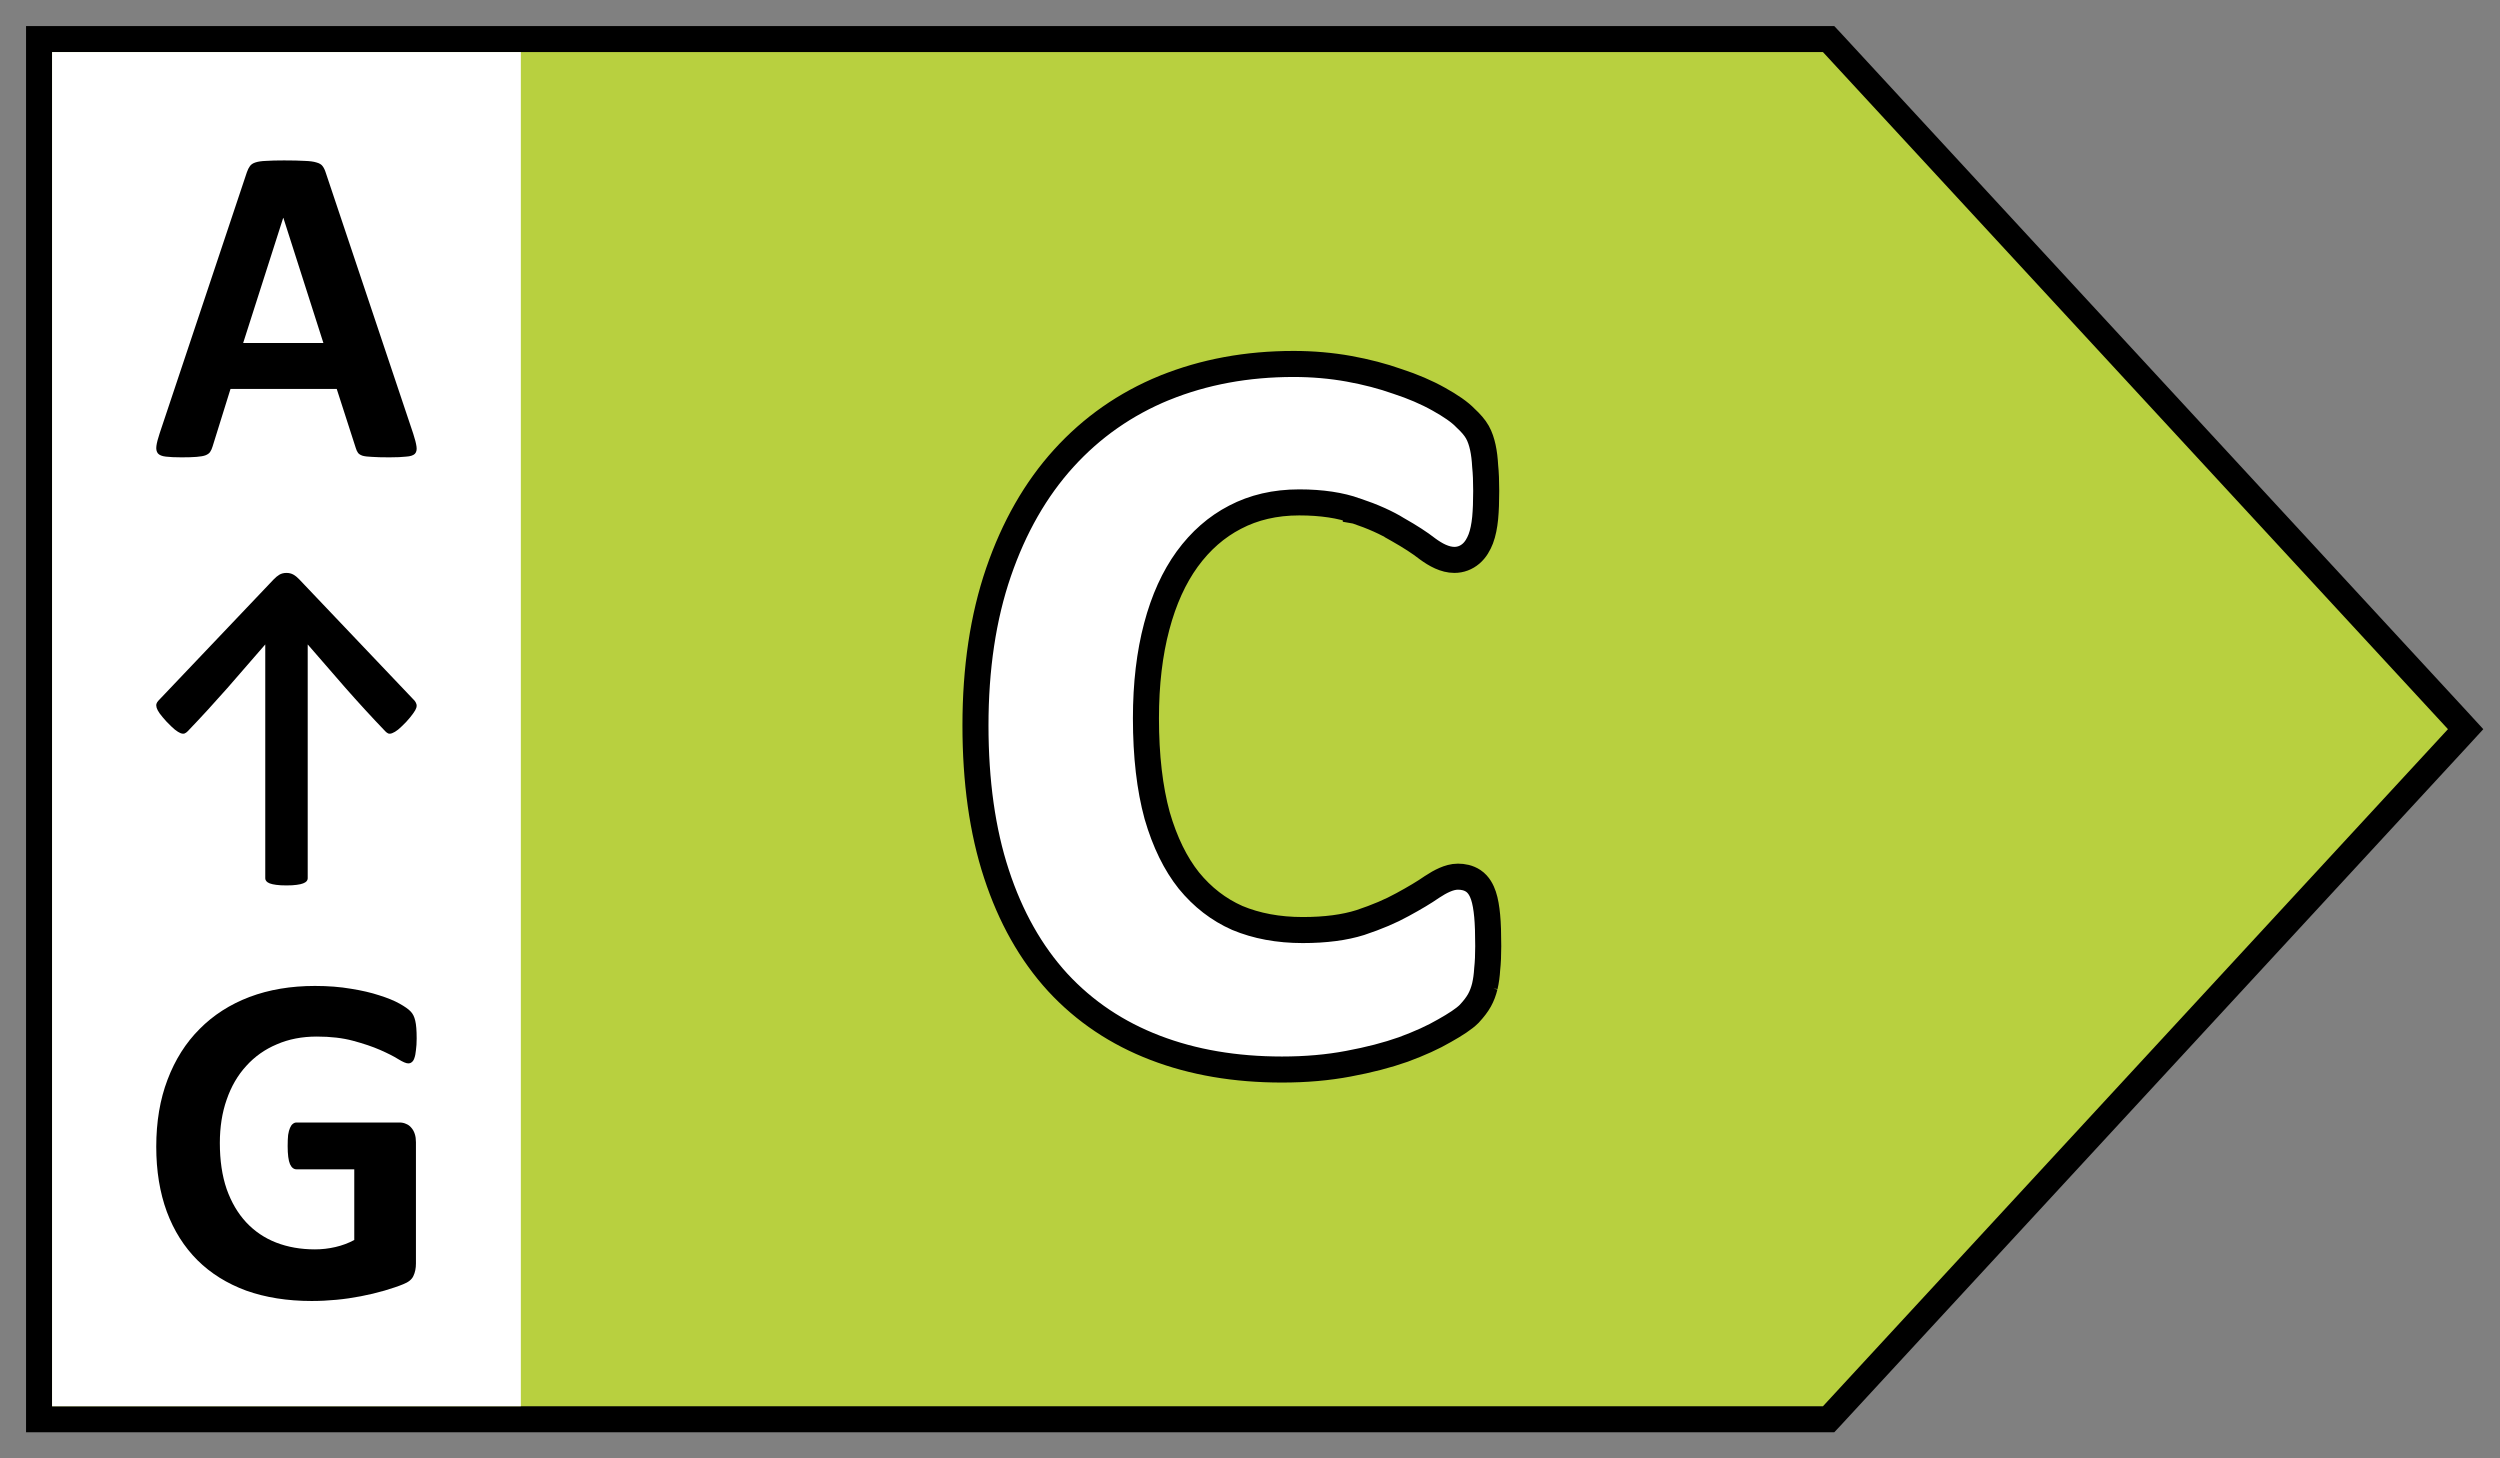
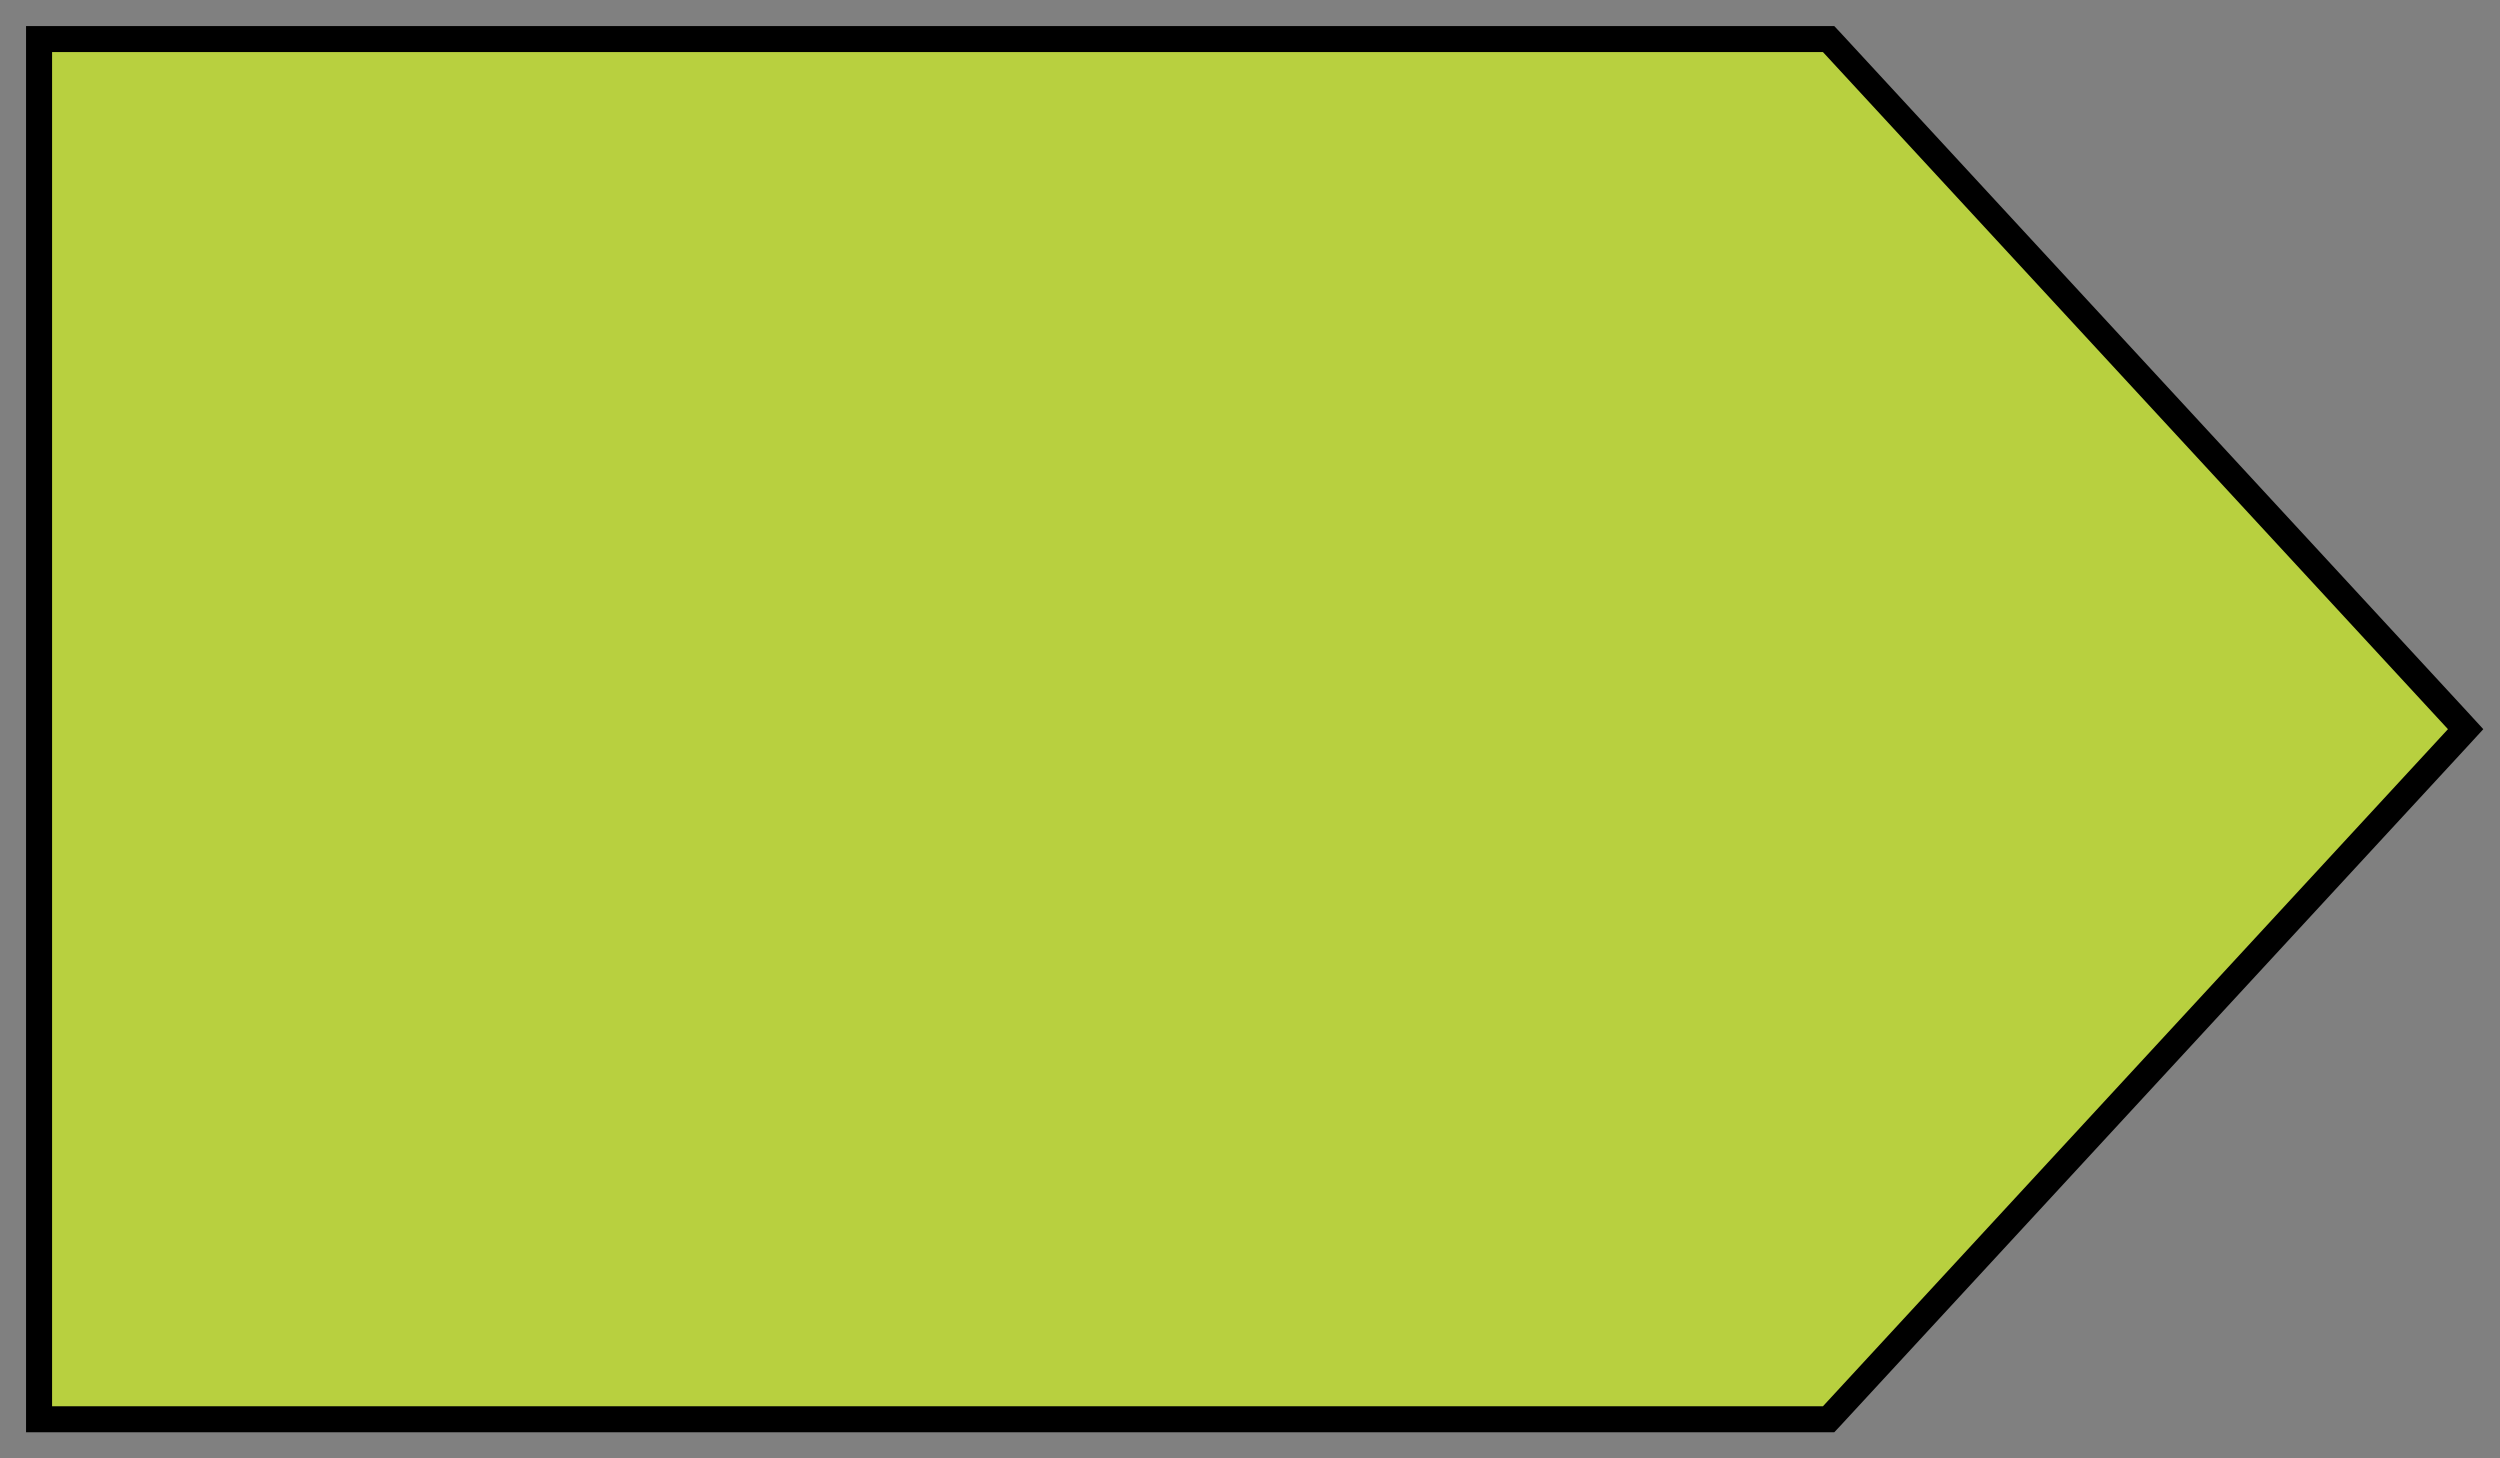
<svg xmlns="http://www.w3.org/2000/svg" width="48" height="28" viewBox="0 0 48 28" fill="none">
  <rect x="0" y="0" width="48" height="28" fill="#808080" stroke="none" />
  <path d="M1 0.75H0.75V1V27V27.25H1H35H35.109L35.184 27.17L47.184 14.17L47.34 14L47.184 13.83L35.184 0.83L35.109 0.75H35H1Z" fill="#B8D03F" stroke="black" stroke-width="0.5" />
-   <rect x="1" y="1" width="9" height="26" fill="white" />
-   <path d="M7.934 8.327C7.968 8.431 7.989 8.514 7.997 8.575C8.006 8.637 7.995 8.683 7.964 8.715C7.933 8.744 7.878 8.762 7.8 8.767C7.722 8.776 7.614 8.781 7.477 8.781C7.334 8.781 7.222 8.778 7.141 8.772C7.063 8.769 7.003 8.762 6.961 8.75C6.919 8.735 6.889 8.717 6.873 8.693C6.856 8.67 6.842 8.639 6.831 8.602L6.465 7.467H4.426L4.082 8.571C4.07 8.612 4.055 8.647 4.035 8.676C4.019 8.702 3.989 8.724 3.947 8.741C3.908 8.756 3.851 8.766 3.775 8.772C3.702 8.778 3.606 8.781 3.486 8.781C3.357 8.781 3.256 8.776 3.183 8.767C3.111 8.759 3.06 8.738 3.032 8.706C3.004 8.671 2.995 8.623 3.003 8.562C3.011 8.501 3.032 8.42 3.066 8.318L4.74 3.307C4.757 3.258 4.777 3.218 4.799 3.189C4.822 3.157 4.857 3.134 4.904 3.119C4.955 3.102 5.023 3.092 5.11 3.089C5.197 3.083 5.311 3.08 5.454 3.08C5.619 3.08 5.751 3.083 5.848 3.089C5.946 3.092 6.022 3.102 6.075 3.119C6.131 3.134 6.17 3.157 6.193 3.189C6.218 3.221 6.239 3.265 6.256 3.32L7.934 8.327ZM5.441 4.184H5.437L4.669 6.585H6.209L5.441 4.184Z" fill="black" />
-   <path d="M8 19.938C8 20.025 7.995 20.101 7.986 20.164C7.98 20.227 7.97 20.278 7.955 20.318C7.943 20.354 7.926 20.379 7.905 20.394C7.887 20.41 7.864 20.417 7.837 20.417C7.798 20.417 7.735 20.39 7.647 20.336C7.56 20.281 7.444 20.223 7.299 20.159C7.155 20.096 6.981 20.037 6.779 19.983C6.58 19.929 6.348 19.902 6.083 19.902C5.8 19.902 5.544 19.951 5.315 20.051C5.086 20.147 4.89 20.286 4.727 20.467C4.564 20.645 4.439 20.86 4.352 21.113C4.264 21.363 4.221 21.641 4.221 21.945C4.221 22.28 4.264 22.575 4.352 22.831C4.442 23.084 4.567 23.297 4.727 23.469C4.887 23.64 5.078 23.77 5.301 23.857C5.527 23.945 5.776 23.988 6.047 23.988C6.18 23.988 6.311 23.973 6.44 23.943C6.57 23.913 6.69 23.868 6.802 23.808V22.451H5.694C5.64 22.451 5.598 22.418 5.568 22.352C5.538 22.283 5.523 22.167 5.523 22.004C5.523 21.919 5.526 21.849 5.532 21.791C5.541 21.734 5.553 21.689 5.568 21.656C5.583 21.62 5.601 21.594 5.622 21.579C5.643 21.561 5.667 21.552 5.694 21.552H7.67C7.718 21.552 7.76 21.561 7.797 21.579C7.836 21.594 7.869 21.618 7.896 21.651C7.926 21.684 7.949 21.725 7.964 21.773C7.979 21.819 7.986 21.871 7.986 21.931V24.26C7.986 24.35 7.97 24.43 7.937 24.499C7.907 24.566 7.842 24.618 7.742 24.657C7.646 24.697 7.525 24.737 7.381 24.78C7.236 24.822 7.085 24.858 6.929 24.888C6.775 24.918 6.618 24.941 6.458 24.956C6.302 24.971 6.143 24.979 5.984 24.979C5.517 24.979 5.098 24.912 4.727 24.78C4.359 24.644 4.047 24.45 3.791 24.196C3.535 23.94 3.339 23.63 3.203 23.265C3.068 22.897 3 22.482 3 22.017C3 21.538 3.072 21.109 3.217 20.729C3.362 20.346 3.567 20.022 3.832 19.757C4.097 19.489 4.417 19.284 4.79 19.142C5.167 19 5.586 18.93 6.047 18.93C6.3 18.93 6.531 18.948 6.739 18.984C6.947 19.017 7.127 19.059 7.281 19.11C7.438 19.159 7.568 19.212 7.67 19.269C7.772 19.326 7.843 19.376 7.882 19.418C7.925 19.46 7.955 19.52 7.973 19.599C7.991 19.674 8 19.787 8 19.938Z" fill="black" />
-   <path d="M5.093 12.373C4.853 12.652 4.611 12.93 4.367 13.209C4.122 13.487 3.868 13.765 3.603 14.041C3.585 14.06 3.565 14.074 3.543 14.083C3.522 14.09 3.497 14.088 3.465 14.076C3.436 14.064 3.4 14.042 3.358 14.009C3.315 13.973 3.262 13.923 3.199 13.857C3.141 13.793 3.096 13.74 3.065 13.697C3.036 13.655 3.017 13.62 3.008 13.591C2.999 13.56 2.998 13.534 3.004 13.513C3.011 13.492 3.023 13.472 3.041 13.453L5.255 11.124C5.289 11.088 5.324 11.059 5.363 11.035C5.401 11.012 5.447 11 5.5 11C5.55 11 5.594 11.011 5.632 11.032C5.67 11.053 5.708 11.084 5.746 11.124L7.96 13.453C7.975 13.472 7.987 13.492 7.993 13.513C8.002 13.534 8.002 13.56 7.993 13.591C7.984 13.62 7.964 13.655 7.933 13.697C7.904 13.74 7.86 13.793 7.802 13.857C7.739 13.923 7.686 13.973 7.643 14.009C7.601 14.042 7.564 14.064 7.532 14.076C7.503 14.088 7.477 14.09 7.455 14.083C7.435 14.074 7.416 14.06 7.398 14.041C7.133 13.765 6.879 13.487 6.634 13.209C6.39 12.93 6.148 12.652 5.908 12.373V16.866C5.908 16.884 5.901 16.902 5.887 16.919C5.874 16.935 5.851 16.949 5.82 16.961C5.791 16.973 5.749 16.982 5.696 16.989C5.644 16.997 5.579 17 5.5 17C5.422 17 5.356 16.997 5.302 16.989C5.25 16.982 5.209 16.973 5.178 16.961C5.148 16.949 5.127 16.935 5.114 16.919C5.1 16.902 5.093 16.884 5.093 16.866V12.373Z" fill="black" />
-   <path d="M28.508 18.939L28.508 18.94L28.509 18.935C28.532 18.835 28.547 18.726 28.554 18.607C28.568 18.48 28.574 18.332 28.574 18.166C28.574 17.929 28.568 17.734 28.554 17.586C28.54 17.436 28.518 17.303 28.483 17.198C28.451 17.103 28.396 16.986 28.287 16.913C28.194 16.851 28.088 16.832 27.992 16.832C27.902 16.832 27.815 16.859 27.739 16.892C27.661 16.926 27.578 16.973 27.492 17.03L27.492 17.03L27.488 17.033C27.349 17.13 27.162 17.242 26.926 17.37L26.926 17.37L26.924 17.371C26.706 17.492 26.439 17.606 26.118 17.713C25.817 17.808 25.45 17.857 25.014 17.857C24.542 17.857 24.123 17.778 23.755 17.624C23.397 17.465 23.088 17.227 22.826 16.906C22.571 16.586 22.366 16.172 22.217 15.657C22.075 15.137 22.002 14.517 22.002 13.791C22.002 13.131 22.072 12.544 22.209 12.029C22.345 11.513 22.542 11.083 22.794 10.735C23.053 10.38 23.359 10.114 23.712 9.931L23.712 9.931L23.714 9.93C24.071 9.743 24.48 9.646 24.945 9.646C25.381 9.646 25.741 9.703 26.032 9.807L26.032 9.808L26.038 9.809C26.357 9.916 26.622 10.035 26.836 10.166L26.836 10.167L26.843 10.171C27.078 10.304 27.262 10.424 27.399 10.531L27.399 10.531L27.404 10.535C27.564 10.653 27.742 10.75 27.924 10.75C28.044 10.75 28.153 10.708 28.243 10.631C28.332 10.555 28.39 10.451 28.431 10.346C28.474 10.232 28.5 10.097 28.515 9.948C28.529 9.8 28.535 9.626 28.535 9.426C28.535 9.241 28.529 9.081 28.515 8.947C28.508 8.817 28.494 8.698 28.471 8.592C28.448 8.486 28.415 8.385 28.367 8.299C28.316 8.207 28.234 8.116 28.139 8.028C28.026 7.909 27.847 7.788 27.626 7.665C27.389 7.532 27.124 7.419 26.833 7.324C26.546 7.222 26.234 7.141 25.898 7.08C25.557 7.019 25.203 6.988 24.838 6.988C23.943 6.988 23.117 7.14 22.361 7.446L22.36 7.446C21.61 7.753 20.964 8.204 20.424 8.799C19.884 9.394 19.468 10.124 19.172 10.985C18.875 11.85 18.729 12.832 18.729 13.928C18.729 15.002 18.861 15.954 19.132 16.779C19.401 17.602 19.792 18.298 20.308 18.862L20.309 18.863C20.824 19.42 21.449 19.838 22.18 20.118C22.909 20.398 23.722 20.535 24.613 20.535C25.069 20.535 25.495 20.498 25.89 20.423C26.284 20.35 26.635 20.259 26.943 20.15L26.943 20.15L26.946 20.149C27.254 20.035 27.518 19.916 27.735 19.789C27.943 19.672 28.11 19.564 28.208 19.466L28.208 19.466L28.215 19.458C28.294 19.373 28.36 19.288 28.406 19.205C28.451 19.124 28.484 19.035 28.508 18.939Z" fill="white" stroke="black" stroke-width="0.5" />
</svg>